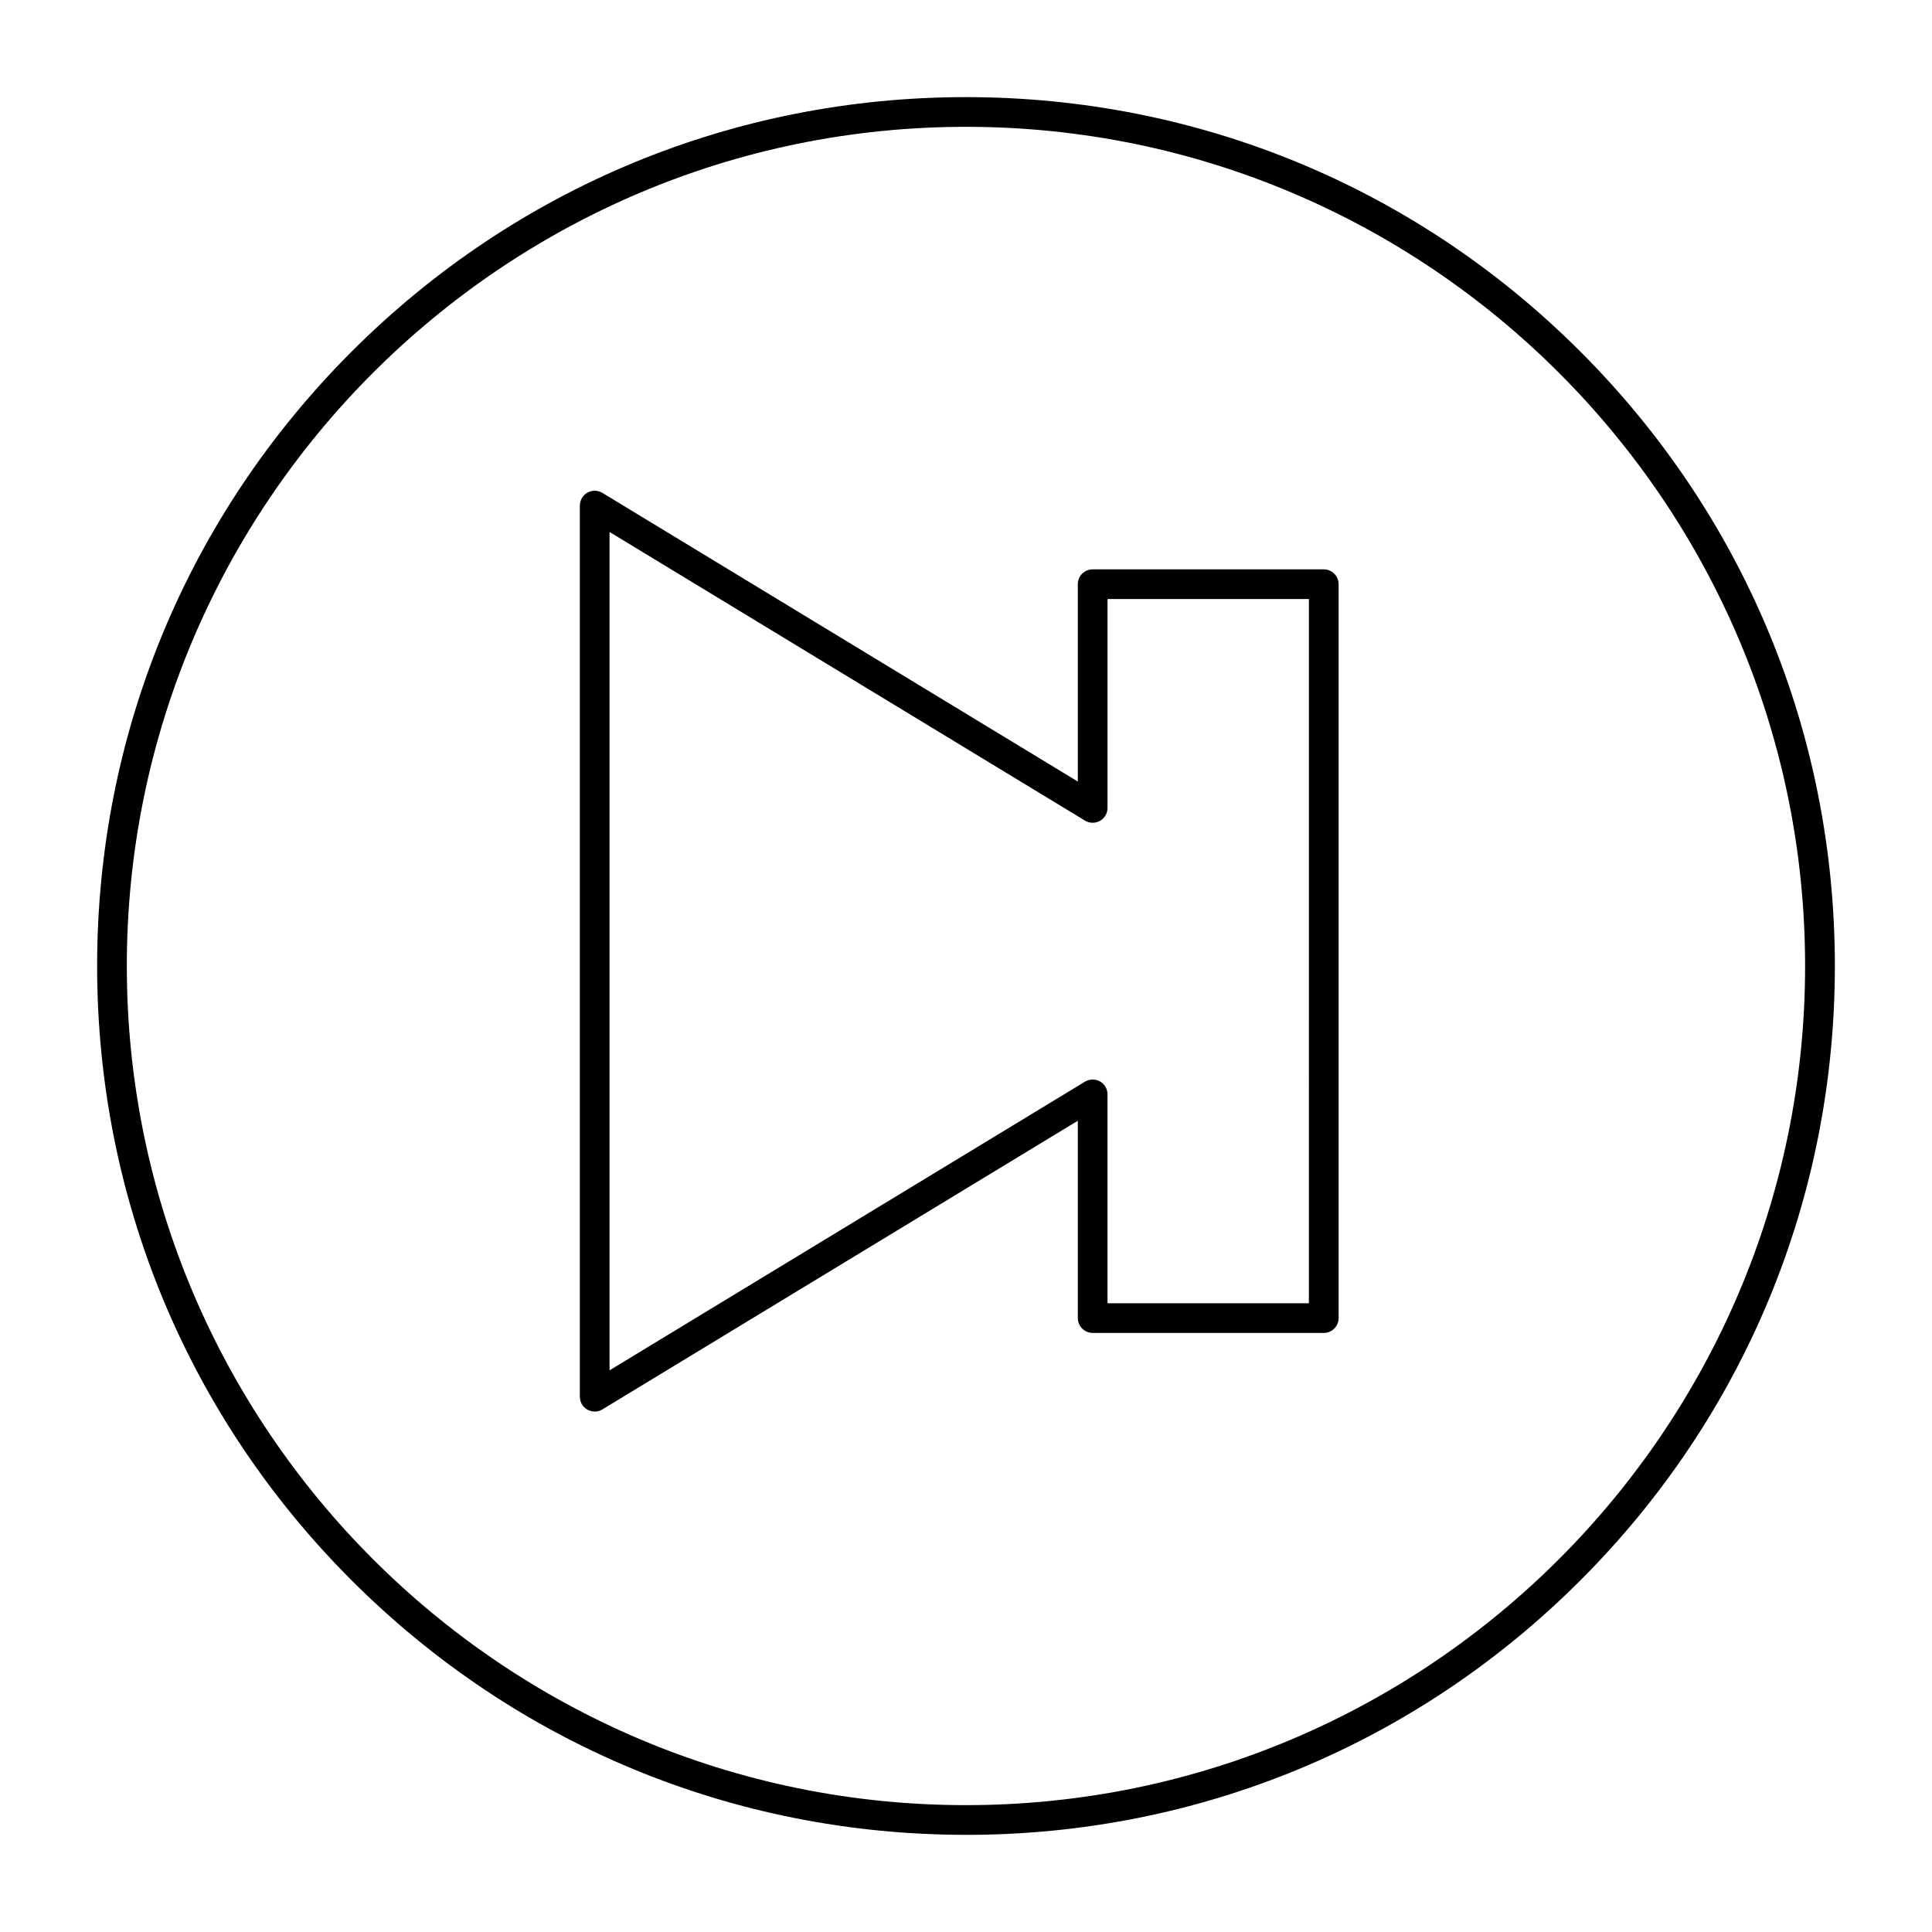
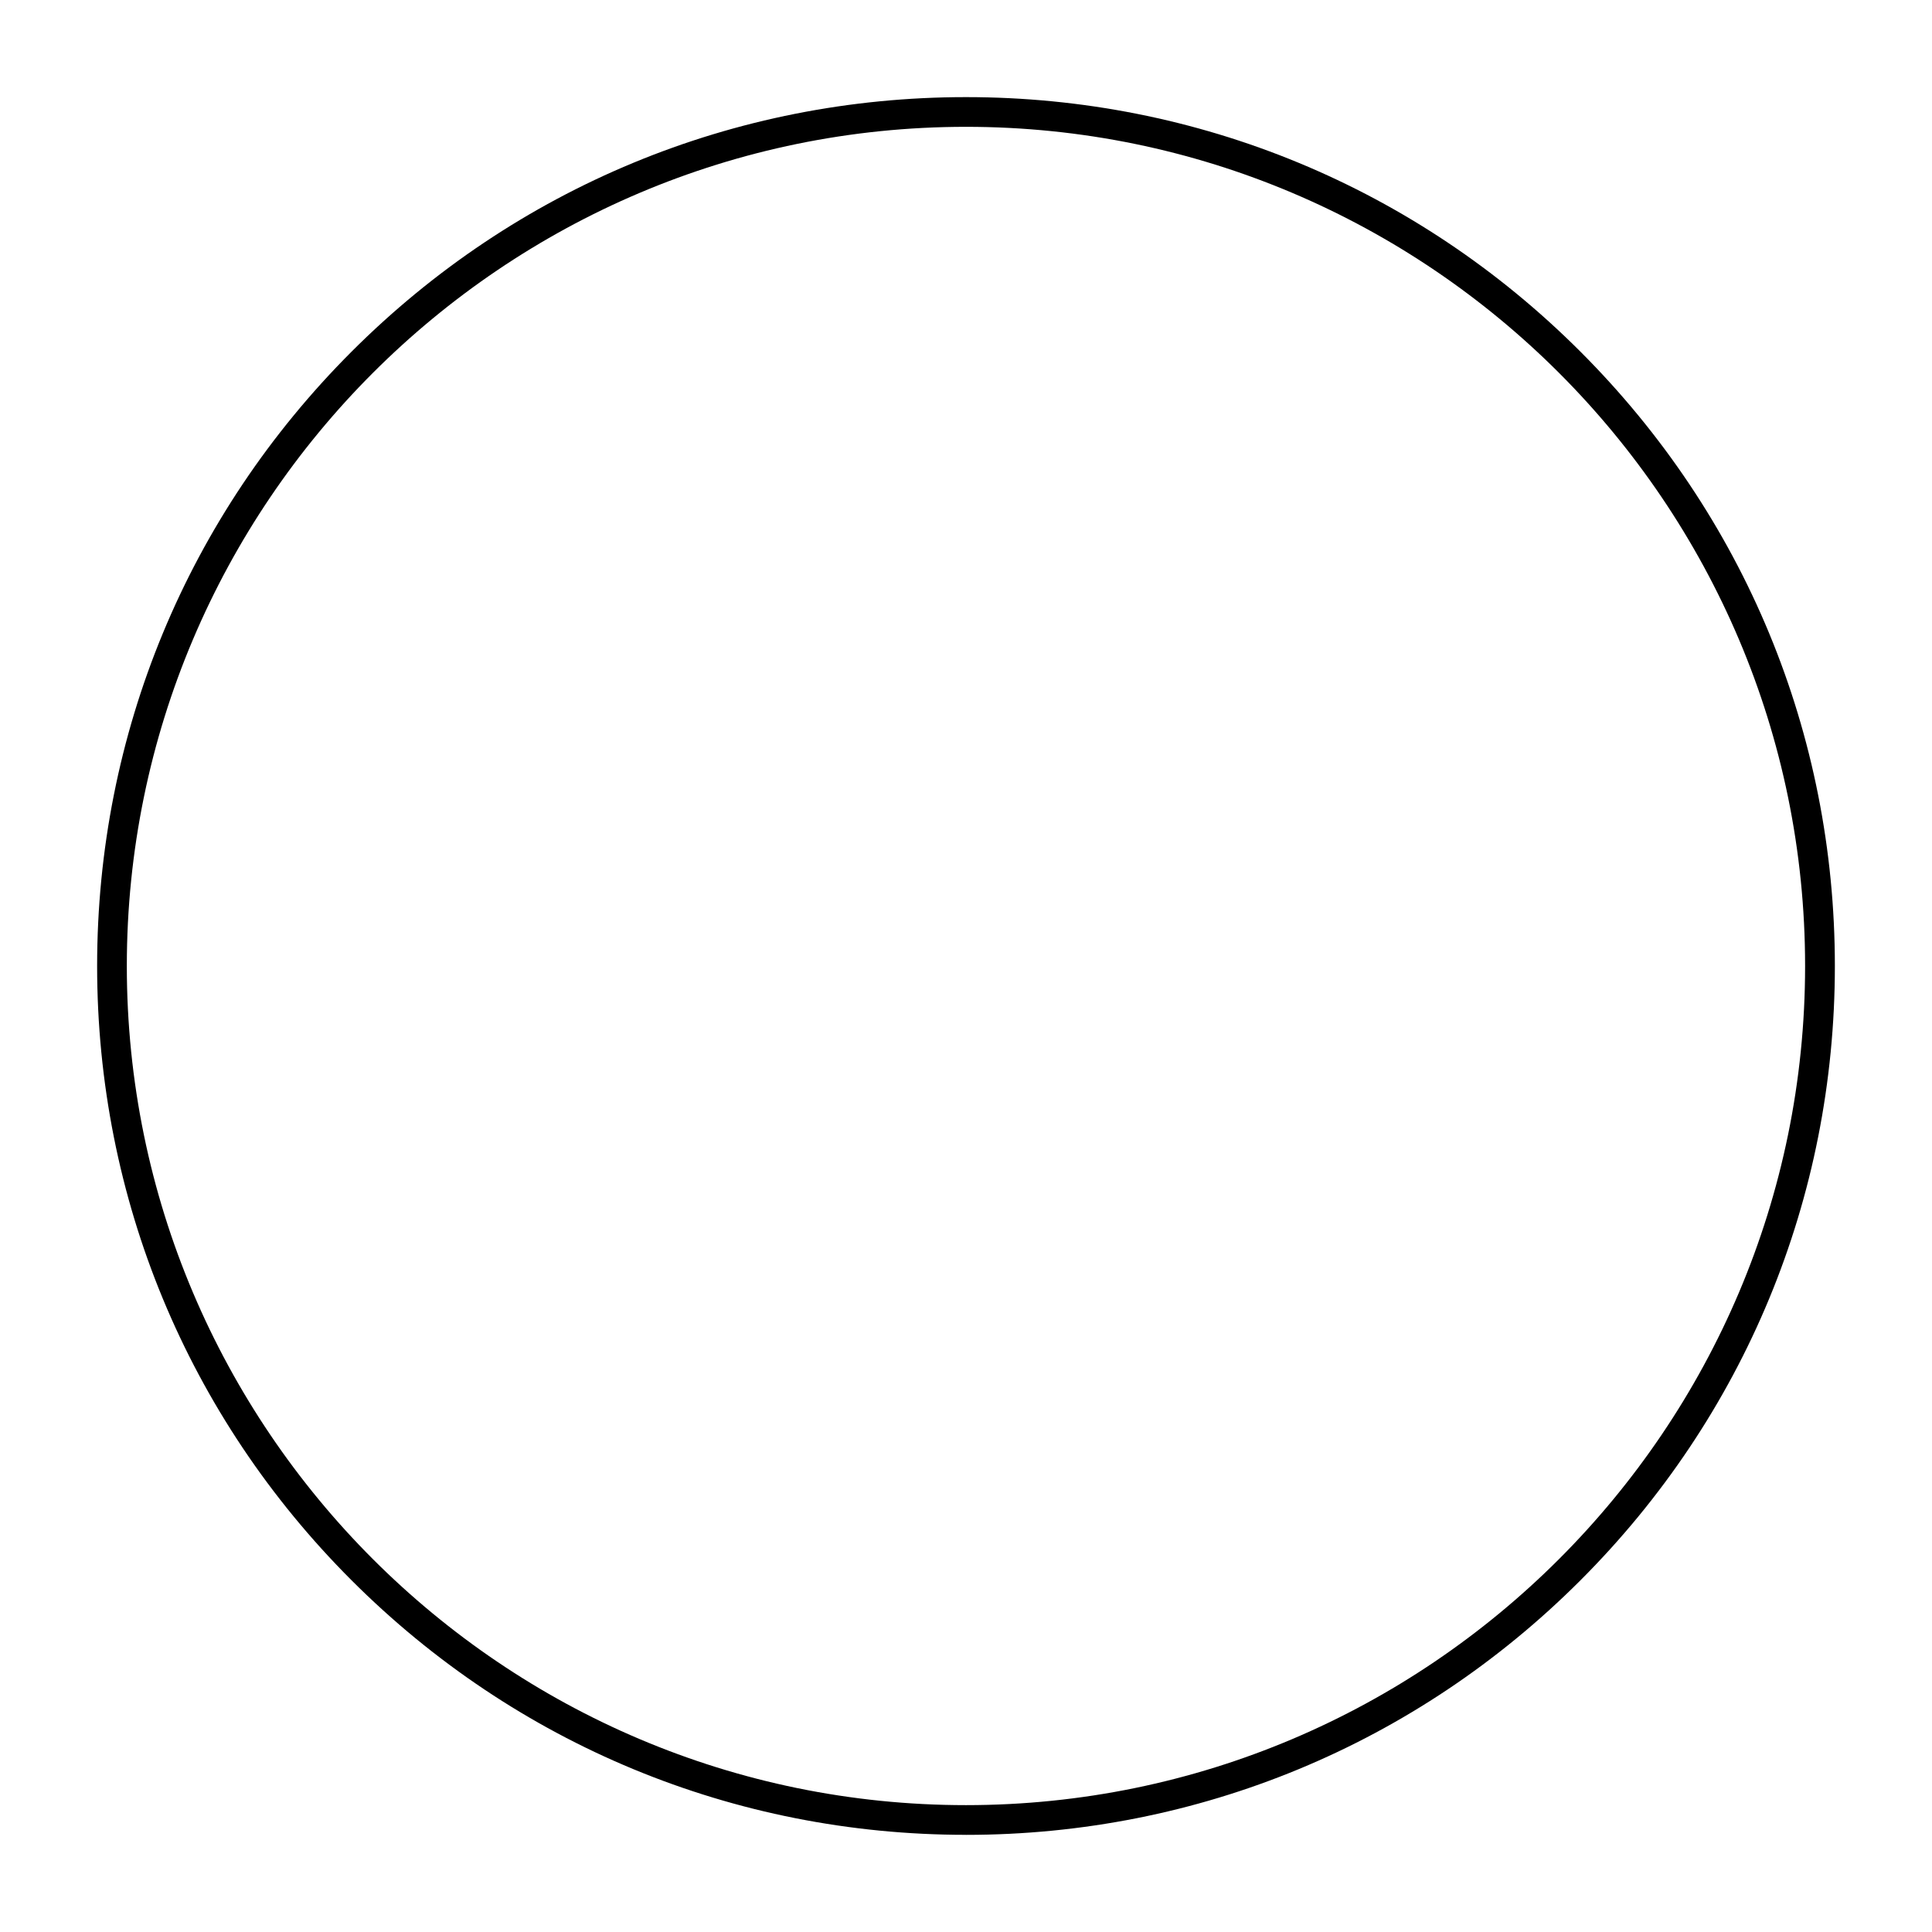
<svg xmlns="http://www.w3.org/2000/svg" fill="#000000" width="800px" height="800px" version="1.1" viewBox="144 144 512 512">
  <g>
-     <path d="m301.6 518.08c-0.664 0-1.332-0.168-1.93-0.504-1.238-0.699-2.004-2.008-2.004-3.43v-236.16c0-1.422 0.766-2.734 2.004-3.43 1.238-0.695 2.758-0.672 3.973 0.066l125.99 76.496v-52.297c0-2.172 1.762-3.938 3.938-3.938h61.238c2.172 0 3.938 1.762 3.938 3.938v194.48c0 2.172-1.762 3.938-3.938 3.938h-61.238c-2.172 0-3.938-1.762-3.938-3.938v-52.293l-125.99 76.496c-0.625 0.387-1.332 0.574-2.043 0.574zm3.938-233.1v222.17l125.99-76.496c1.215-0.738 2.734-0.762 3.973-0.066 1.238 0.699 2.004 2.008 2.004 3.43v55.355h53.363l0.004-186.62h-53.363v55.352c0 1.422-0.766 2.734-2.004 3.43-1.238 0.695-2.758 0.672-3.973-0.066z" />
    <path d="m400 630.25c-61.504 0-119.32-23.949-162.82-67.441-43.492-43.484-67.441-101.31-67.441-162.81s23.949-119.32 67.441-162.82c43.488-43.492 101.31-67.441 162.82-67.441s119.33 23.949 162.82 67.441c43.488 43.488 67.438 101.31 67.438 162.82s-23.949 119.33-67.441 162.82c-43.488 43.488-101.31 67.438-162.81 67.438zm0-452.64c-122.62 0-222.39 99.762-222.39 222.39s99.762 222.38 222.38 222.38c122.62 0 222.38-99.762 222.38-222.38 0.004-122.62-99.758-222.39-222.38-222.39z" />
  </g>
</svg>